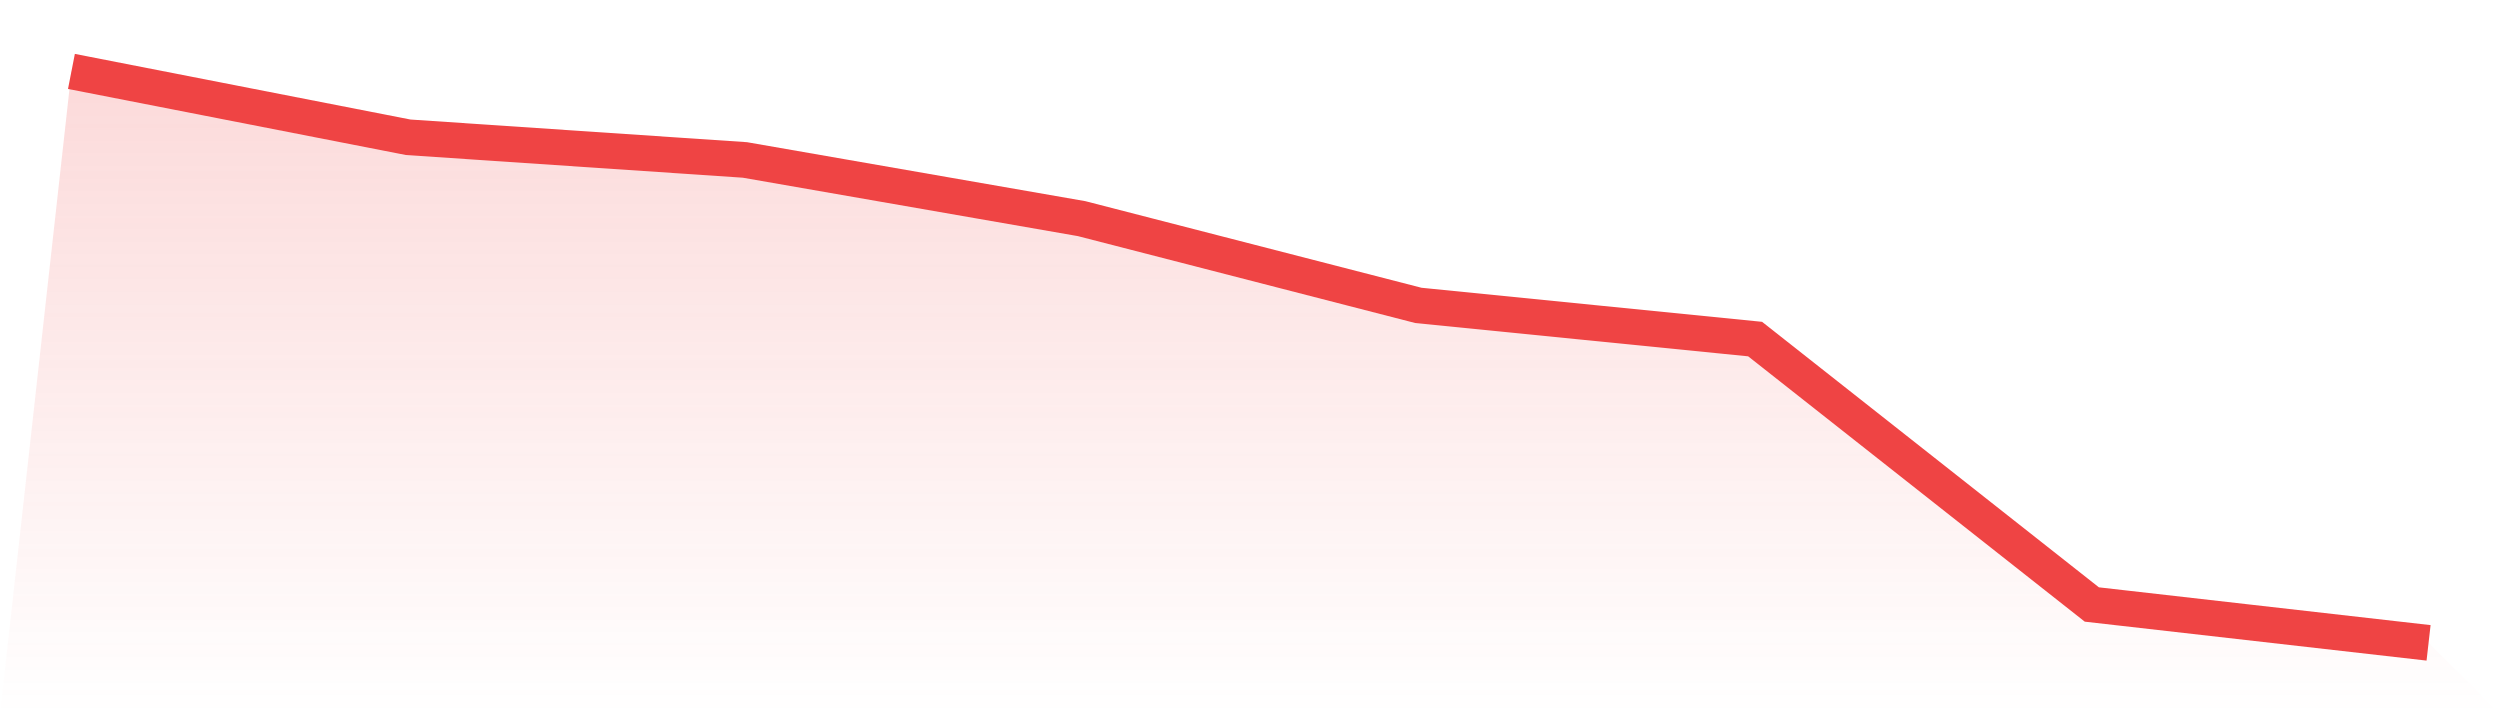
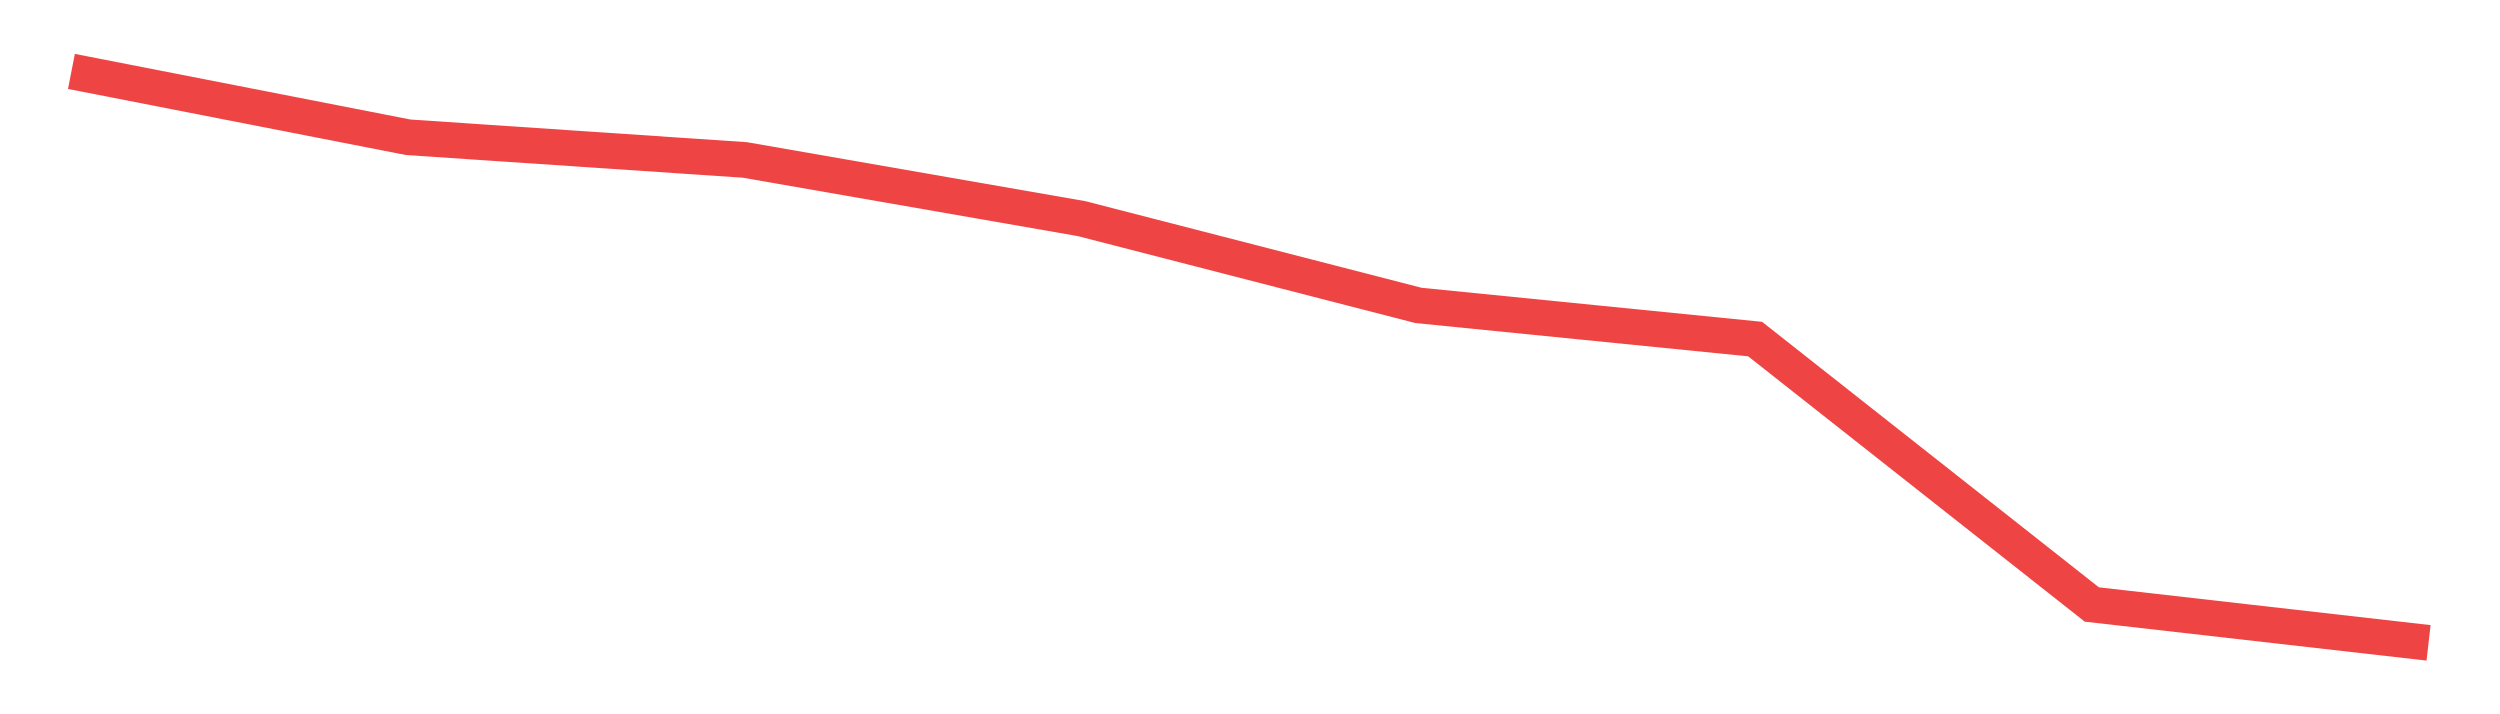
<svg xmlns="http://www.w3.org/2000/svg" viewBox="0 0 140 40">
  <defs>
    <linearGradient id="gradient" x1="0" x2="0" y1="0" y2="1">
      <stop offset="0%" stop-color="#ef4444" stop-opacity="0.2" />
      <stop offset="100%" stop-color="#ef4444" stop-opacity="0" />
    </linearGradient>
  </defs>
-   <path d="M4,4 L4,4 L22.857,7.687 L41.714,8.957 L60.571,12.244 L79.429,17.102 L98.286,18.988 L117.143,33.852 L136,36 L140,40 L0,40 z" fill="url(#gradient)" />
  <path d="M4,4 L4,4 L22.857,7.687 L41.714,8.957 L60.571,12.244 L79.429,17.102 L98.286,18.988 L117.143,33.852 L136,36" fill="none" stroke="#ef4444" stroke-width="2" />
</svg>